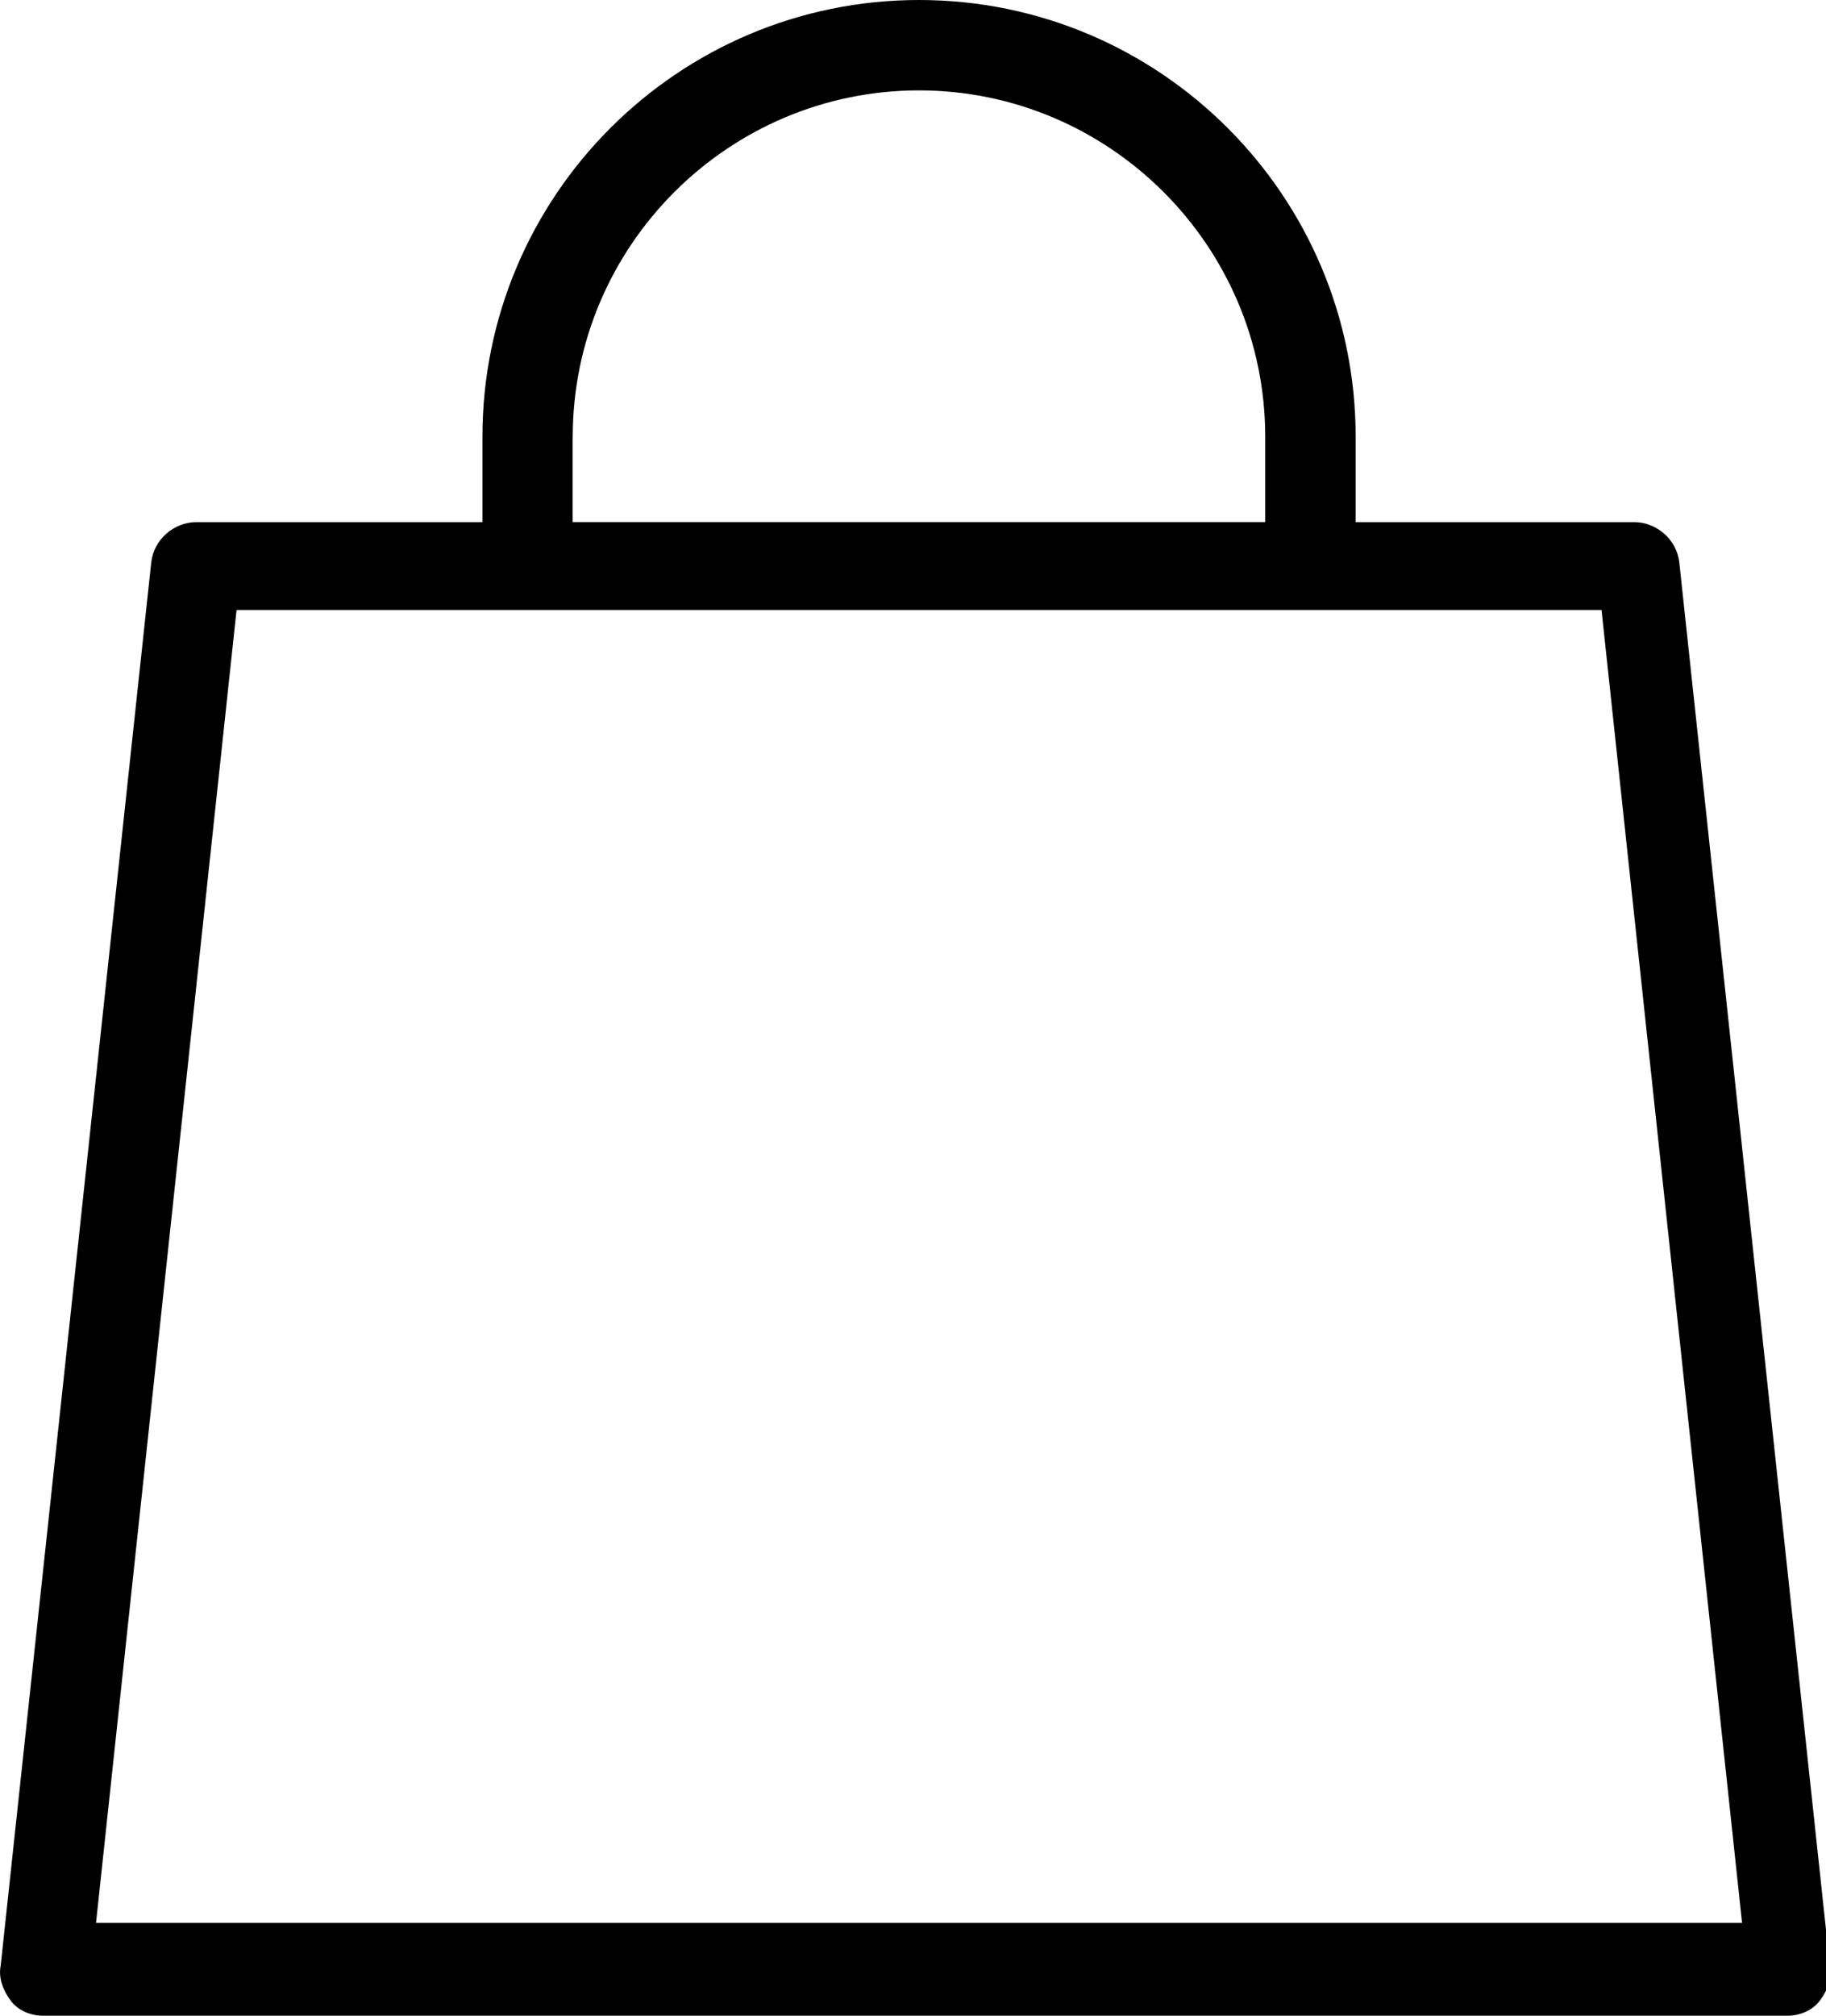
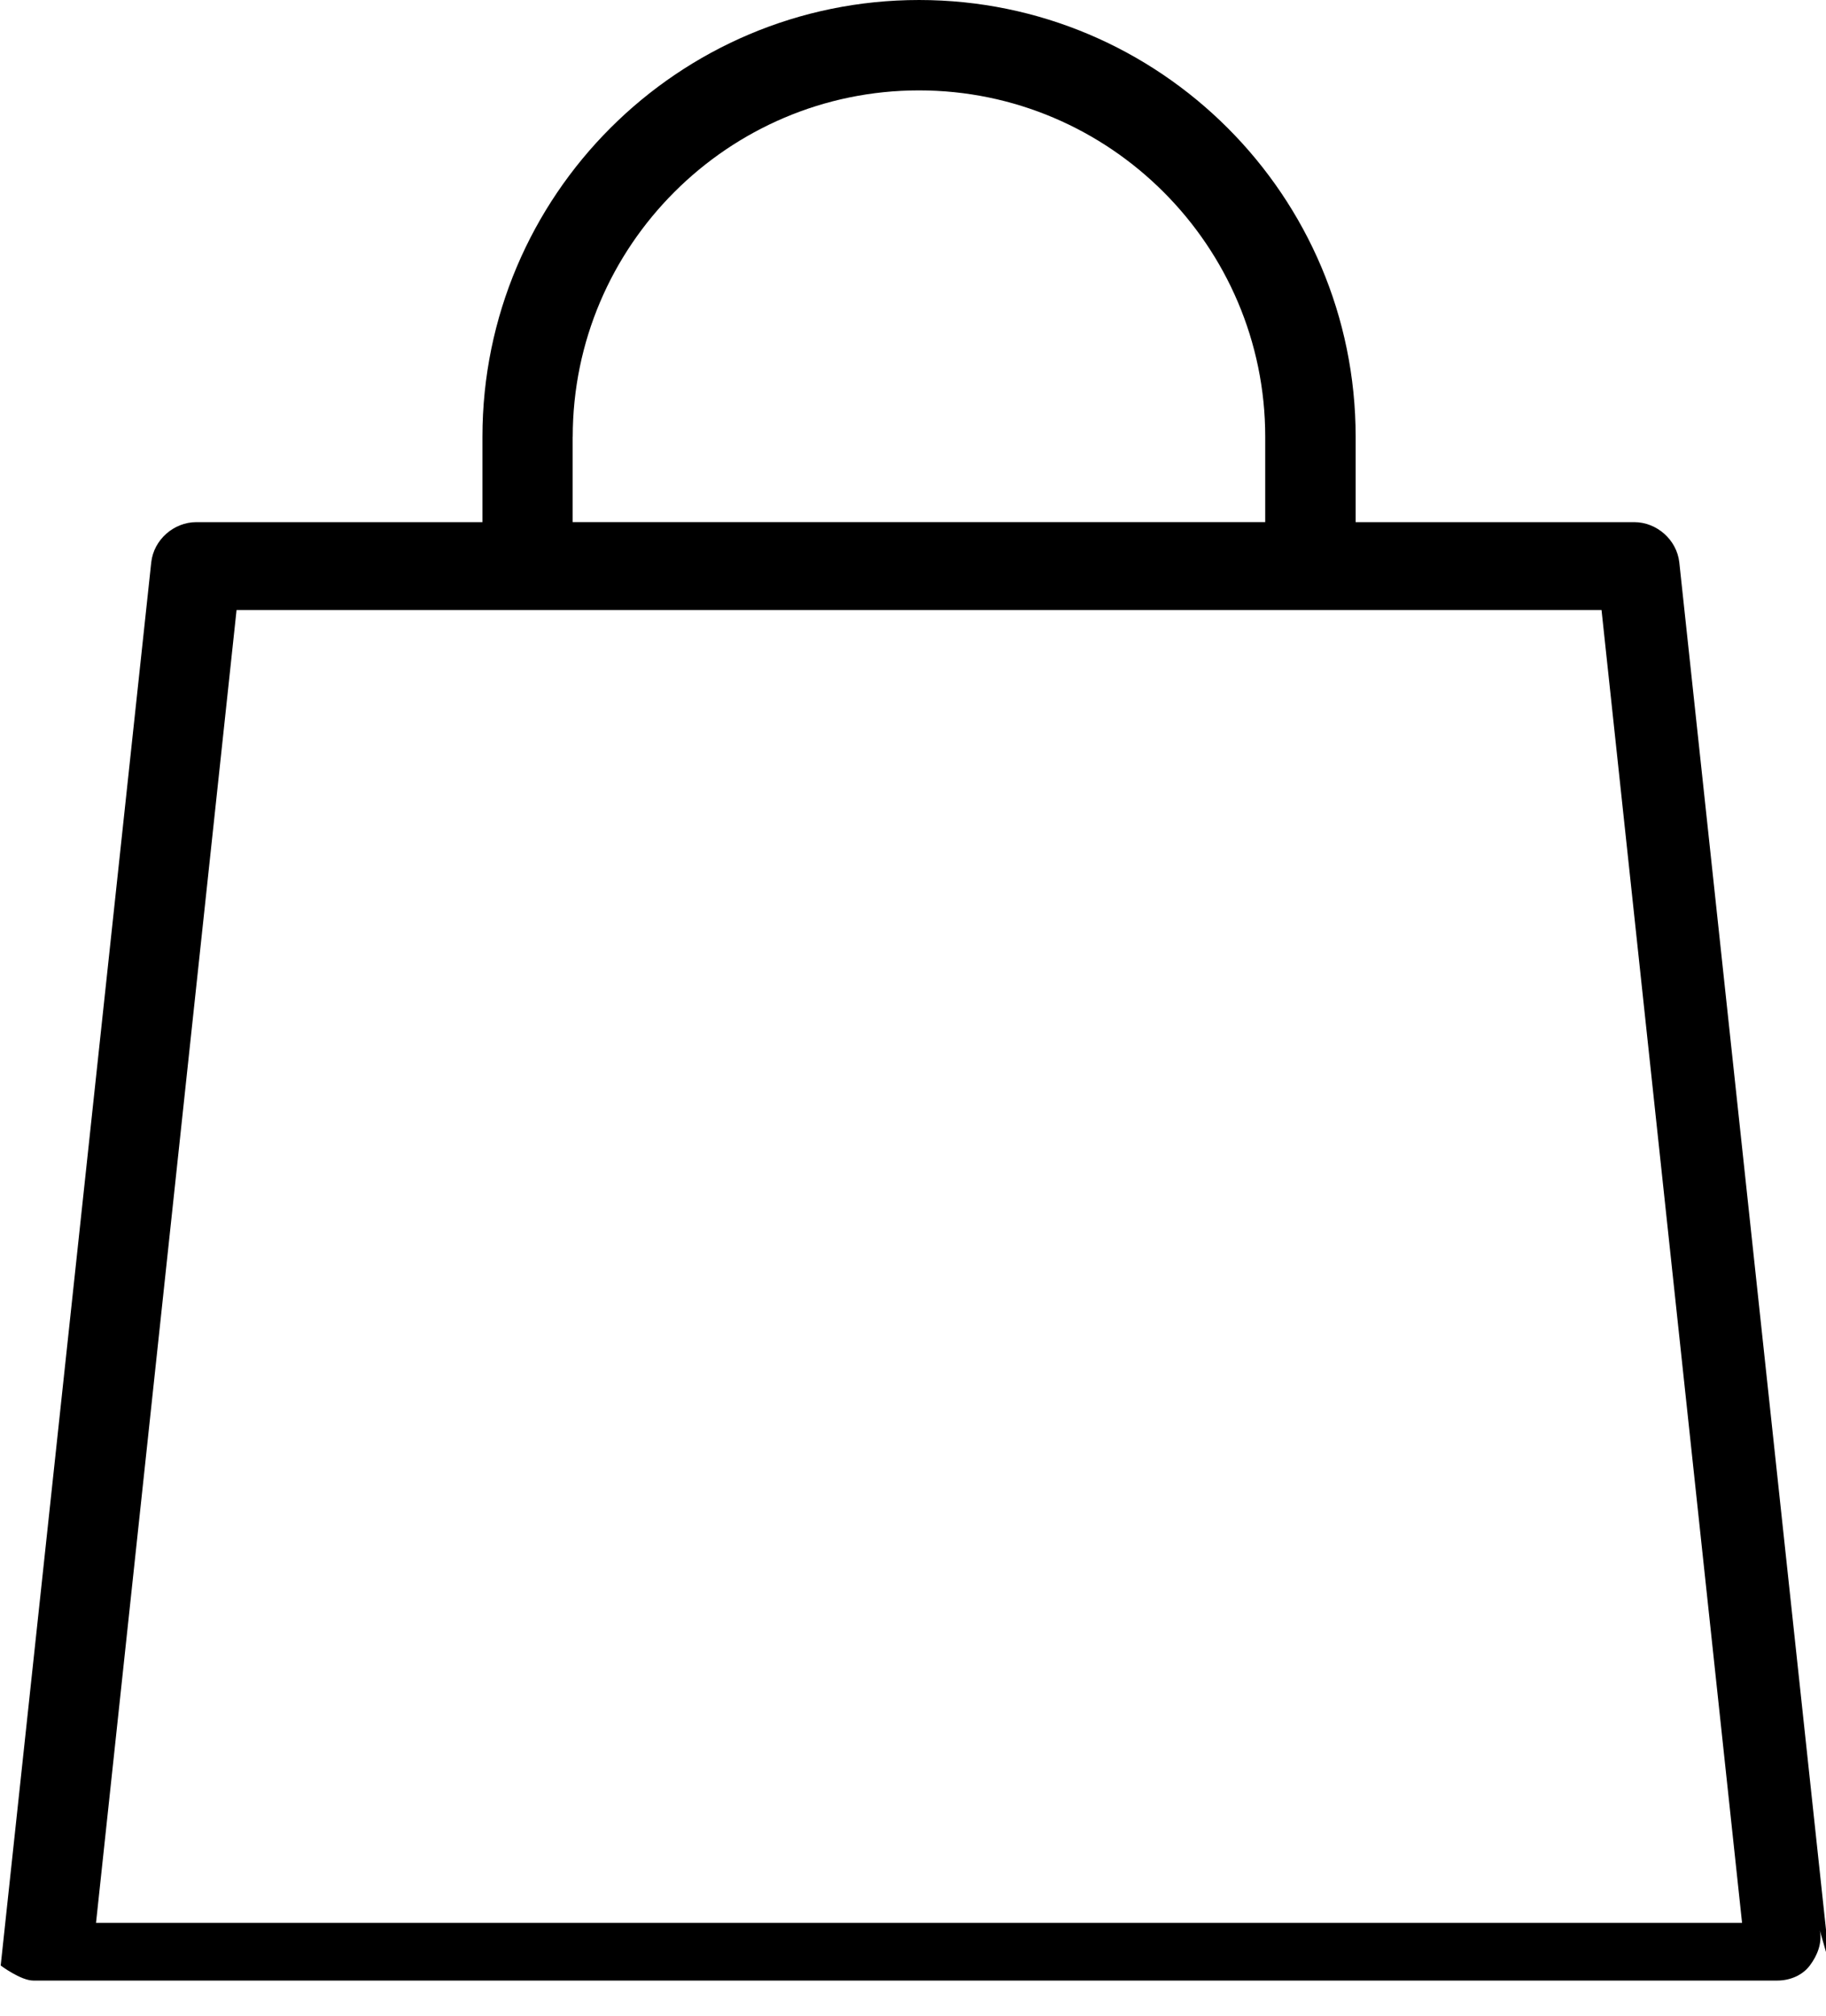
<svg xmlns="http://www.w3.org/2000/svg" width="29" height="32">
-   <path d="M29.061 31.203l-2.391-22.276c-0.040-0.359-0.359-0.638-0.717-0.638h-4.423v-1.355c0-3.826-3.108-6.934-6.934-6.934s-6.934 3.108-6.934 6.934v1.355h-4.543c-0.359 0-0.677 0.279-0.717 0.638l-2.391 22.276c-0.040 0.199 0.040 0.398 0.159 0.558s0.319 0.239 0.518 0.239h27.696c0.199 0 0.398-0.080 0.518-0.239s0.199-0.359 0.159-0.558zM9.096 6.934c0-3.029 2.471-5.499 5.499-5.499s5.499 2.471 5.499 5.499v1.355h-10.999v-1.355zM21.37 9.684h4.065l2.232 20.842h-26.142l2.232-20.842h3.905zM9.016 9.684h10.999z" />
+   <path d="M29.061 31.203l-2.391-22.276c-0.040-0.359-0.359-0.638-0.717-0.638h-4.423v-1.355c0-3.826-3.108-6.934-6.934-6.934s-6.934 3.108-6.934 6.934v1.355h-4.543c-0.359 0-0.677 0.279-0.717 0.638l-2.391 22.276s0.319 0.239 0.518 0.239h27.696c0.199 0 0.398-0.080 0.518-0.239s0.199-0.359 0.159-0.558zM9.096 6.934c0-3.029 2.471-5.499 5.499-5.499s5.499 2.471 5.499 5.499v1.355h-10.999v-1.355zM21.37 9.684h4.065l2.232 20.842h-26.142l2.232-20.842h3.905zM9.016 9.684h10.999z" />
</svg>